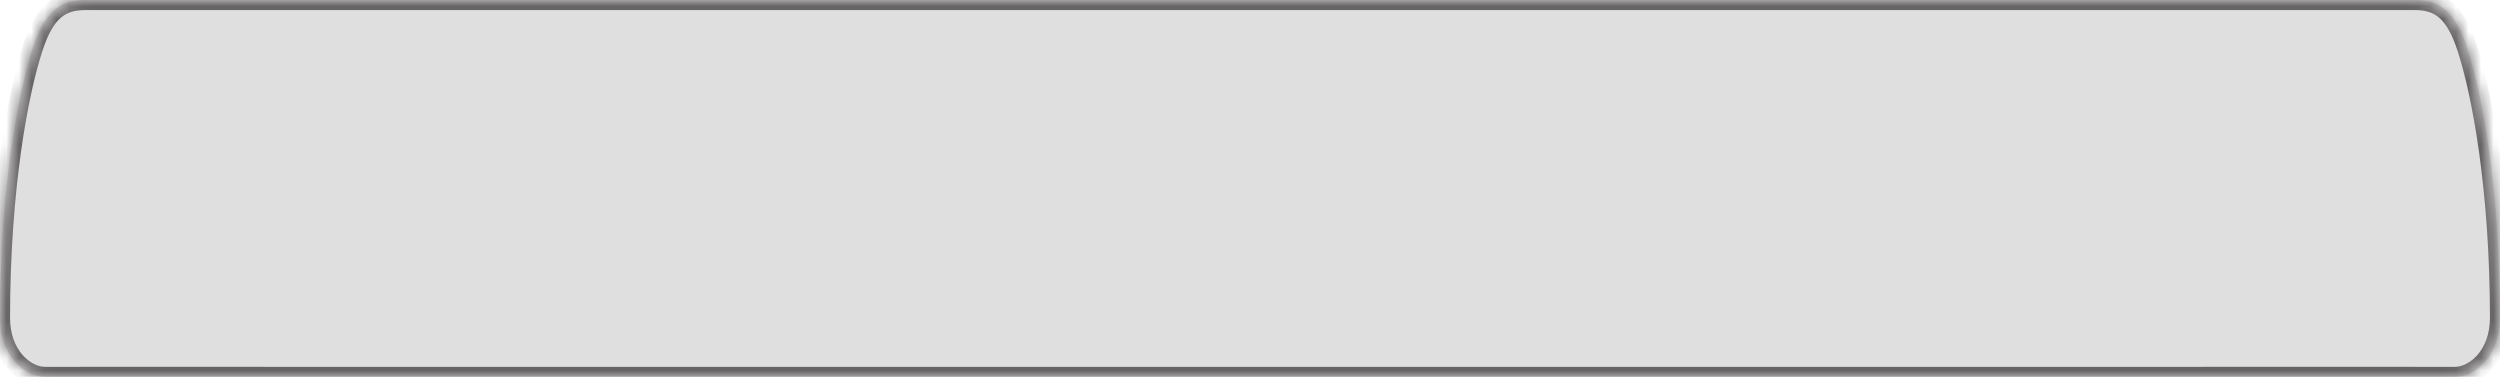
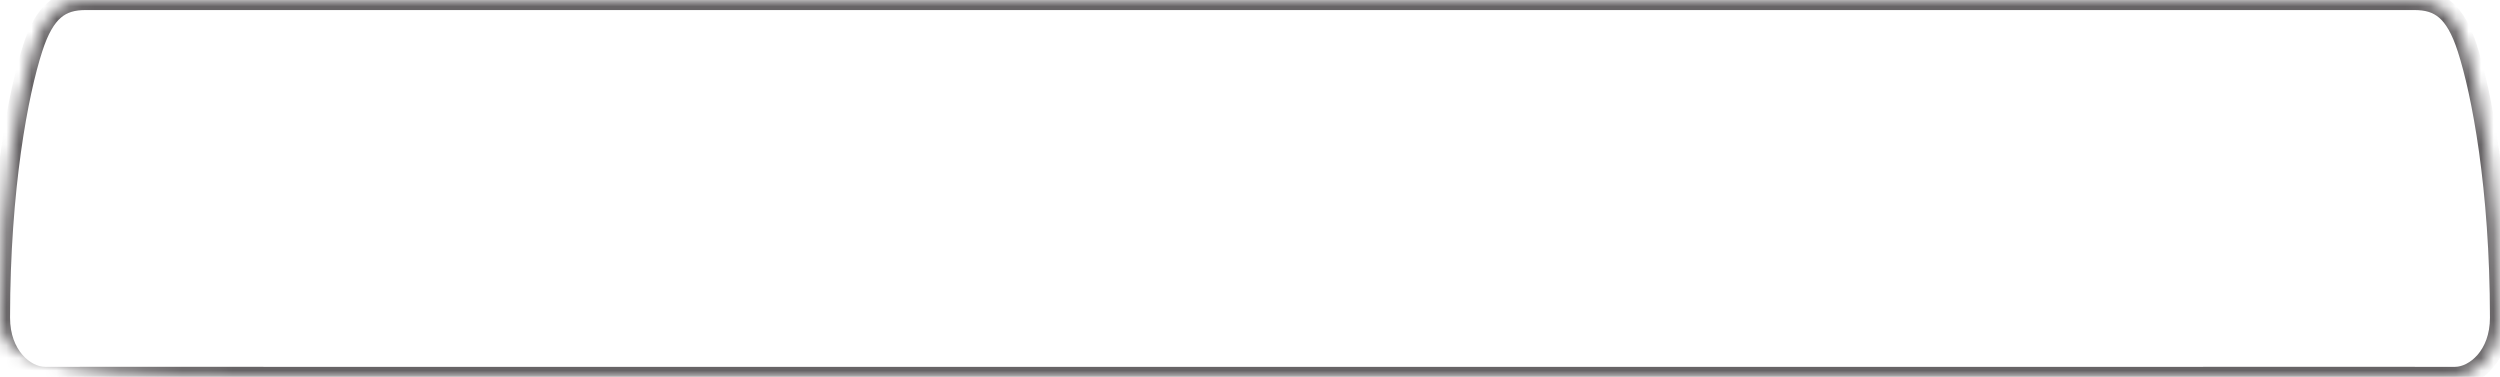
<svg xmlns="http://www.w3.org/2000/svg" width="199" height="30" viewBox="0 0 199 30" fill="none">
  <mask id="path-1-inside-1_3933_2866" fill="white">
-     <path d="M192.182 0C194.165 0 195.426 0.839 196.4 3.85C197.541 7.375 198.991 14.913 199 25.284C199.003 28.285 197.042 30.001 195.428 30C193.88 29.999 185.948 29.999 176.168 29.999V30H20.168V29.999C11.639 29.999 4.977 29.999 3.572 30C1.958 30.001 -0.003 28.285 0 25.284C0.009 14.913 1.459 7.375 2.6 3.85C3.574 0.839 4.835 0 6.818 0H192.182Z" />
+     <path d="M192.182 0C194.165 0 195.426 0.839 196.4 3.85C197.541 7.375 198.991 14.913 199 25.284C199.003 28.285 197.042 30.001 195.428 30C193.88 29.999 185.948 29.999 176.168 29.999V30H20.168V29.999C1.958 30.001 -0.003 28.285 0 25.284C0.009 14.913 1.459 7.375 2.6 3.85C3.574 0.839 4.835 0 6.818 0H192.182Z" />
  </mask>
-   <path d="M192.182 0C194.165 0 195.426 0.839 196.4 3.85C197.541 7.375 198.991 14.913 199 25.284C199.003 28.285 197.042 30.001 195.428 30C193.88 29.999 185.948 29.999 176.168 29.999V30H20.168V29.999C11.639 29.999 4.977 29.999 3.572 30C1.958 30.001 -0.003 28.285 0 25.284C0.009 14.913 1.459 7.375 2.6 3.85C3.574 0.839 4.835 0 6.818 0H192.182Z" fill="#DFDFDF" />
  <path d="M196.4 3.85L197.162 3.603L197.162 3.603L196.4 3.85ZM199 25.284L199.8 25.284L199.8 25.284L199 25.284ZM195.428 30L195.427 30.8L195.427 30.8L195.428 30ZM176.168 29.999L176.168 29.199L175.368 29.199V29.999H176.168ZM176.168 30V30.8H176.968V30H176.168ZM20.168 30H19.368V30.8H20.168V30ZM20.168 29.999H20.968V29.199L20.168 29.199L20.168 29.999ZM3.572 30L3.573 30.8L3.573 30.8L3.572 30ZM0 25.284L-0.8 25.284L-0.8 25.284L0 25.284ZM2.6 3.85L1.838 3.603L1.838 3.603L2.6 3.85ZM192.182 0V0.8C193.054 0.8 193.655 0.981 194.149 1.404C194.671 1.85 195.171 2.648 195.639 4.096L196.4 3.85L197.162 3.603C196.656 2.04 196.038 0.914 195.19 0.188C194.314 -0.562 193.293 -0.8 192.182 -0.8V0ZM196.4 3.85L195.639 4.096C196.749 7.525 198.191 14.976 198.2 25.285L199 25.284L199.8 25.284C199.791 14.849 198.334 7.226 197.162 3.603L196.4 3.85ZM199 25.284L198.2 25.285C198.202 27.96 196.491 29.2 195.428 29.2L195.428 30L195.427 30.8C197.592 30.801 199.803 28.609 199.8 25.284L199 25.284ZM195.428 30L195.428 29.2C193.88 29.199 185.948 29.199 176.168 29.199L176.168 29.999L176.168 30.799C185.948 30.799 193.879 30.799 195.427 30.8L195.428 30ZM176.168 29.999H175.368V30H176.168H176.968V29.999H176.168ZM176.168 30V29.2H20.168V30V30.8H176.168V30ZM20.168 30H20.968V29.999H20.168H19.368V30H20.168ZM20.168 29.999L20.168 29.199C11.639 29.199 4.977 29.199 3.572 29.2L3.572 30L3.573 30.8C4.977 30.799 11.638 30.799 20.168 30.799L20.168 29.999ZM3.572 30L3.572 29.2C2.509 29.2 0.798 27.96 0.8 25.285L0 25.284L-0.8 25.284C-0.803 28.609 1.408 30.801 3.573 30.8L3.572 30ZM0 25.284L0.8 25.285C0.809 14.976 2.251 7.525 3.361 4.096L2.6 3.85L1.838 3.603C0.666 7.226 -0.791 14.849 -0.8 25.284L0 25.284ZM2.6 3.85L3.361 4.096C3.829 2.648 4.329 1.85 4.851 1.404C5.345 0.981 5.946 0.8 6.818 0.8V0V-0.8C5.707 -0.8 4.686 -0.562 3.81 0.188C2.962 0.914 2.344 2.04 1.838 3.603L2.6 3.85ZM6.818 0V0.8H192.182V0V-0.8H6.818V0Z" fill="#676466" mask="url(#path-1-inside-1_3933_2866)" />
</svg>